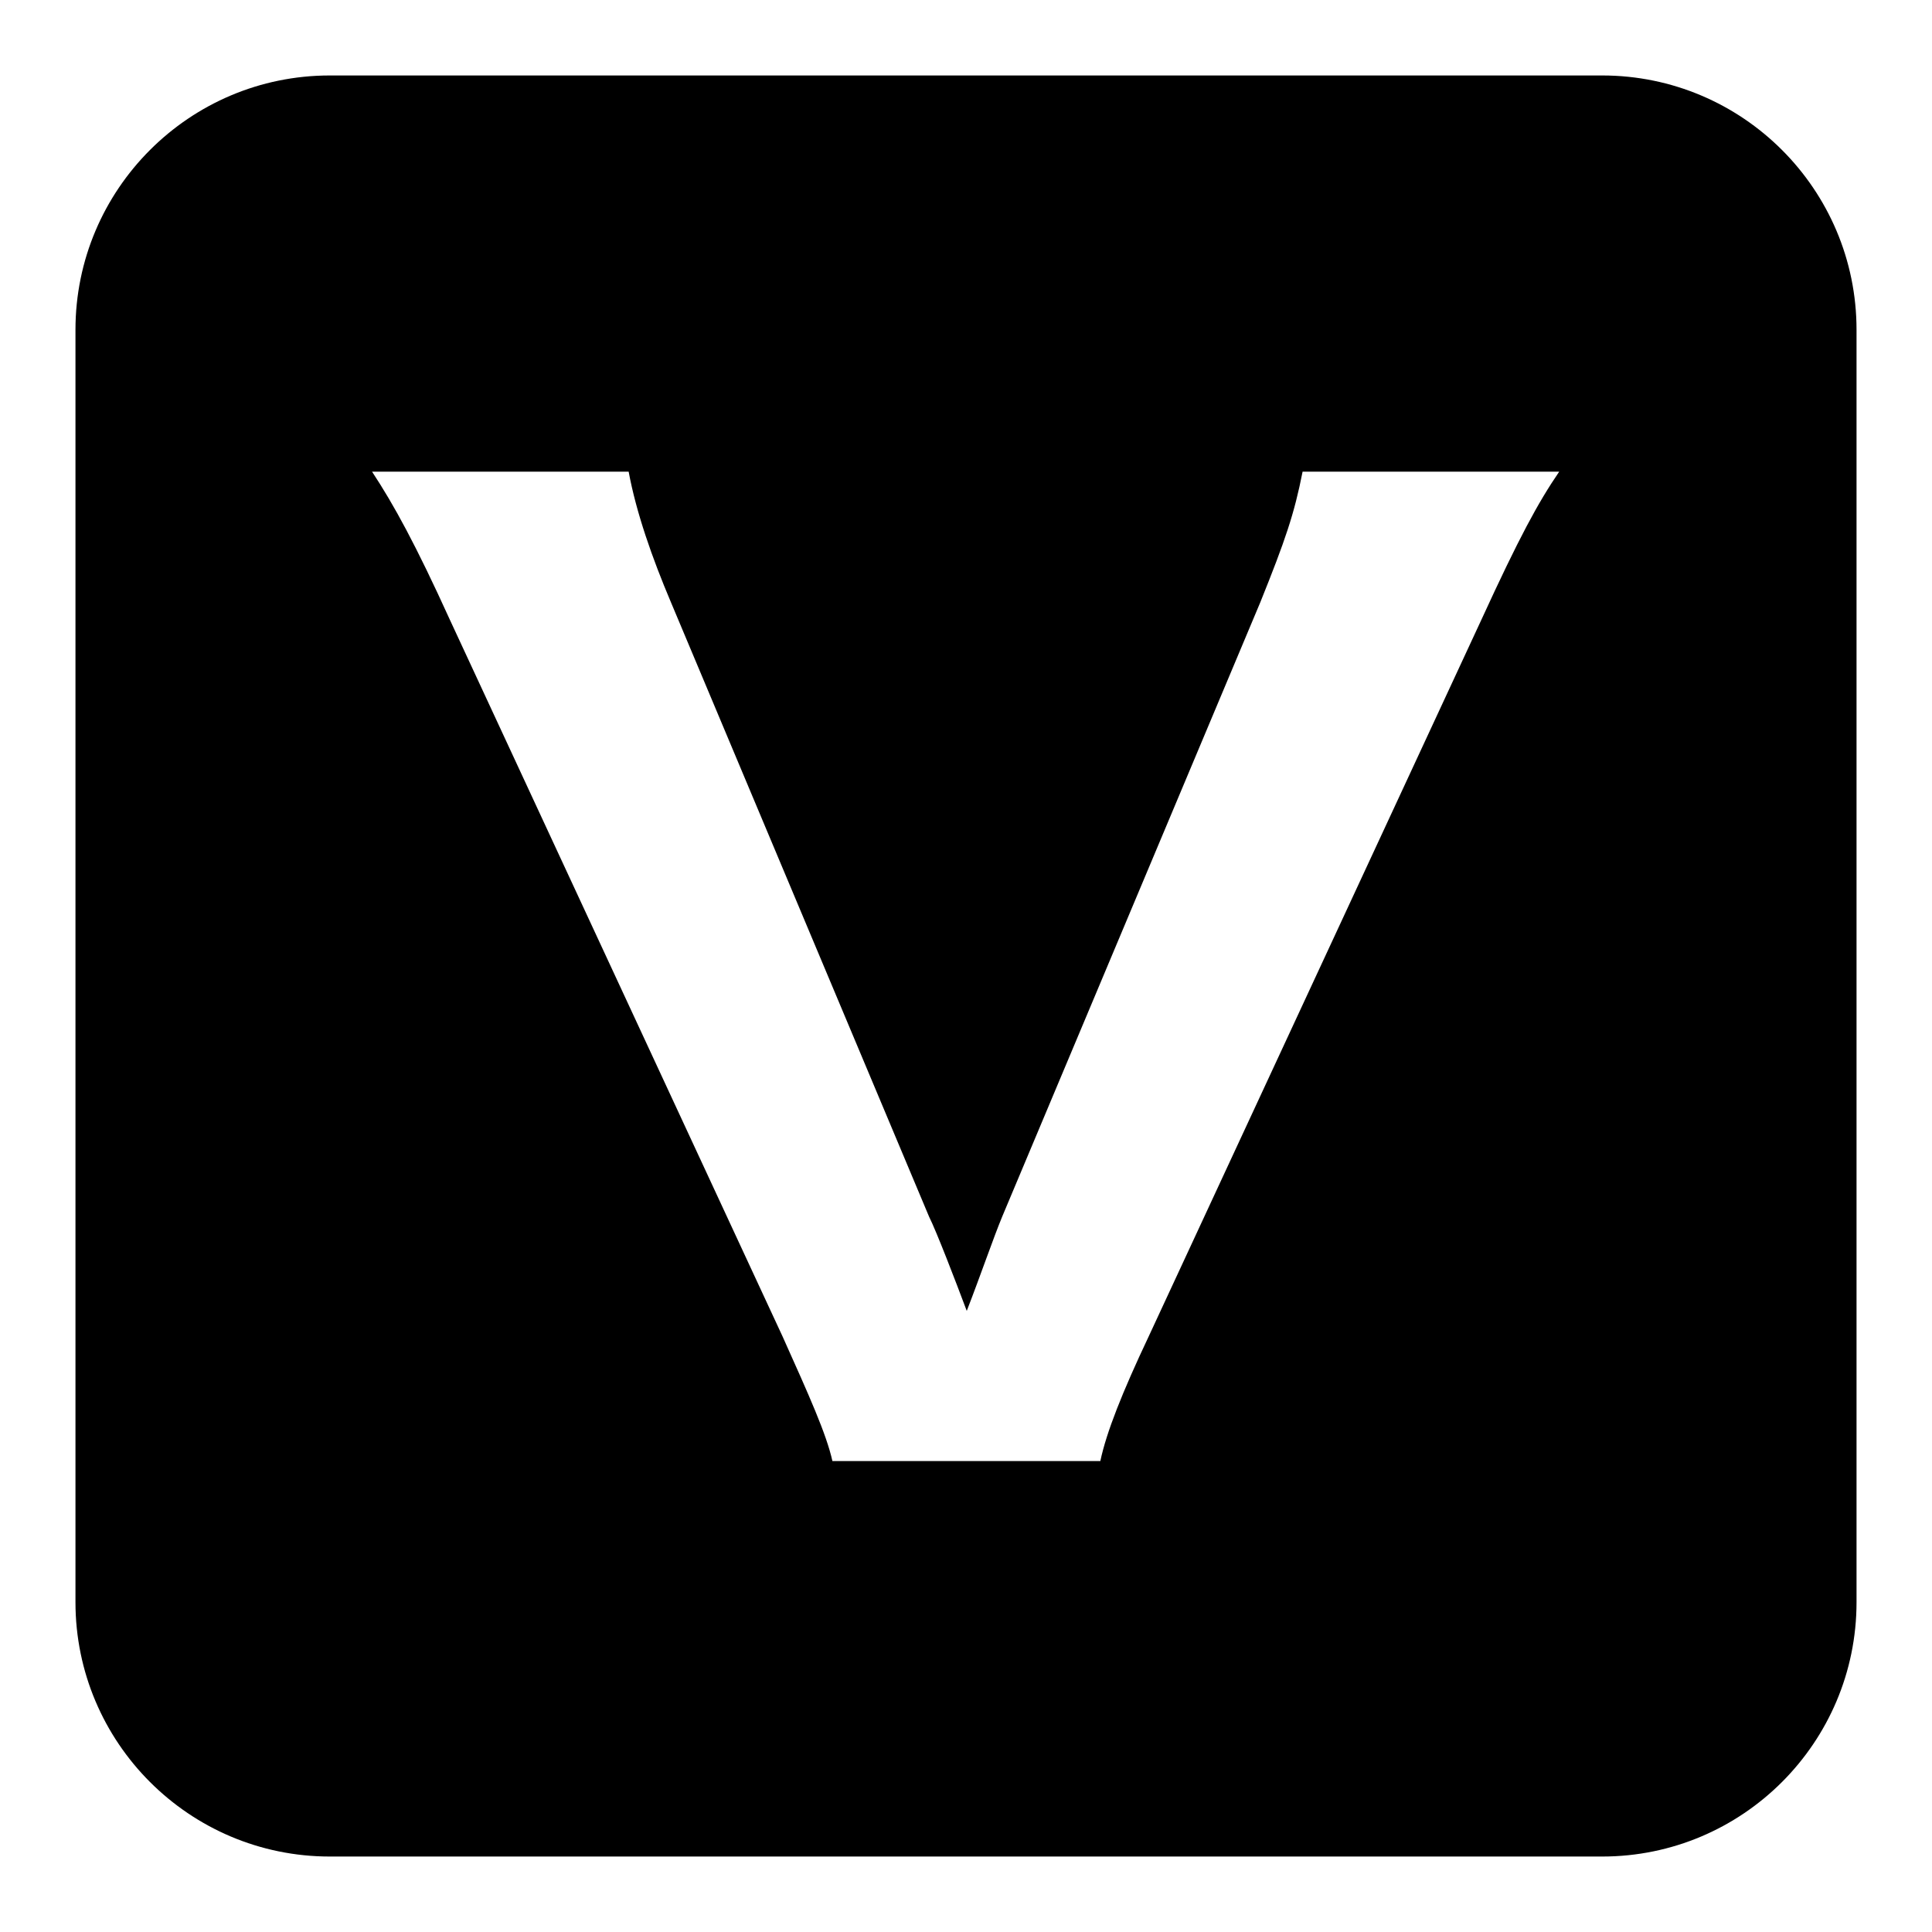
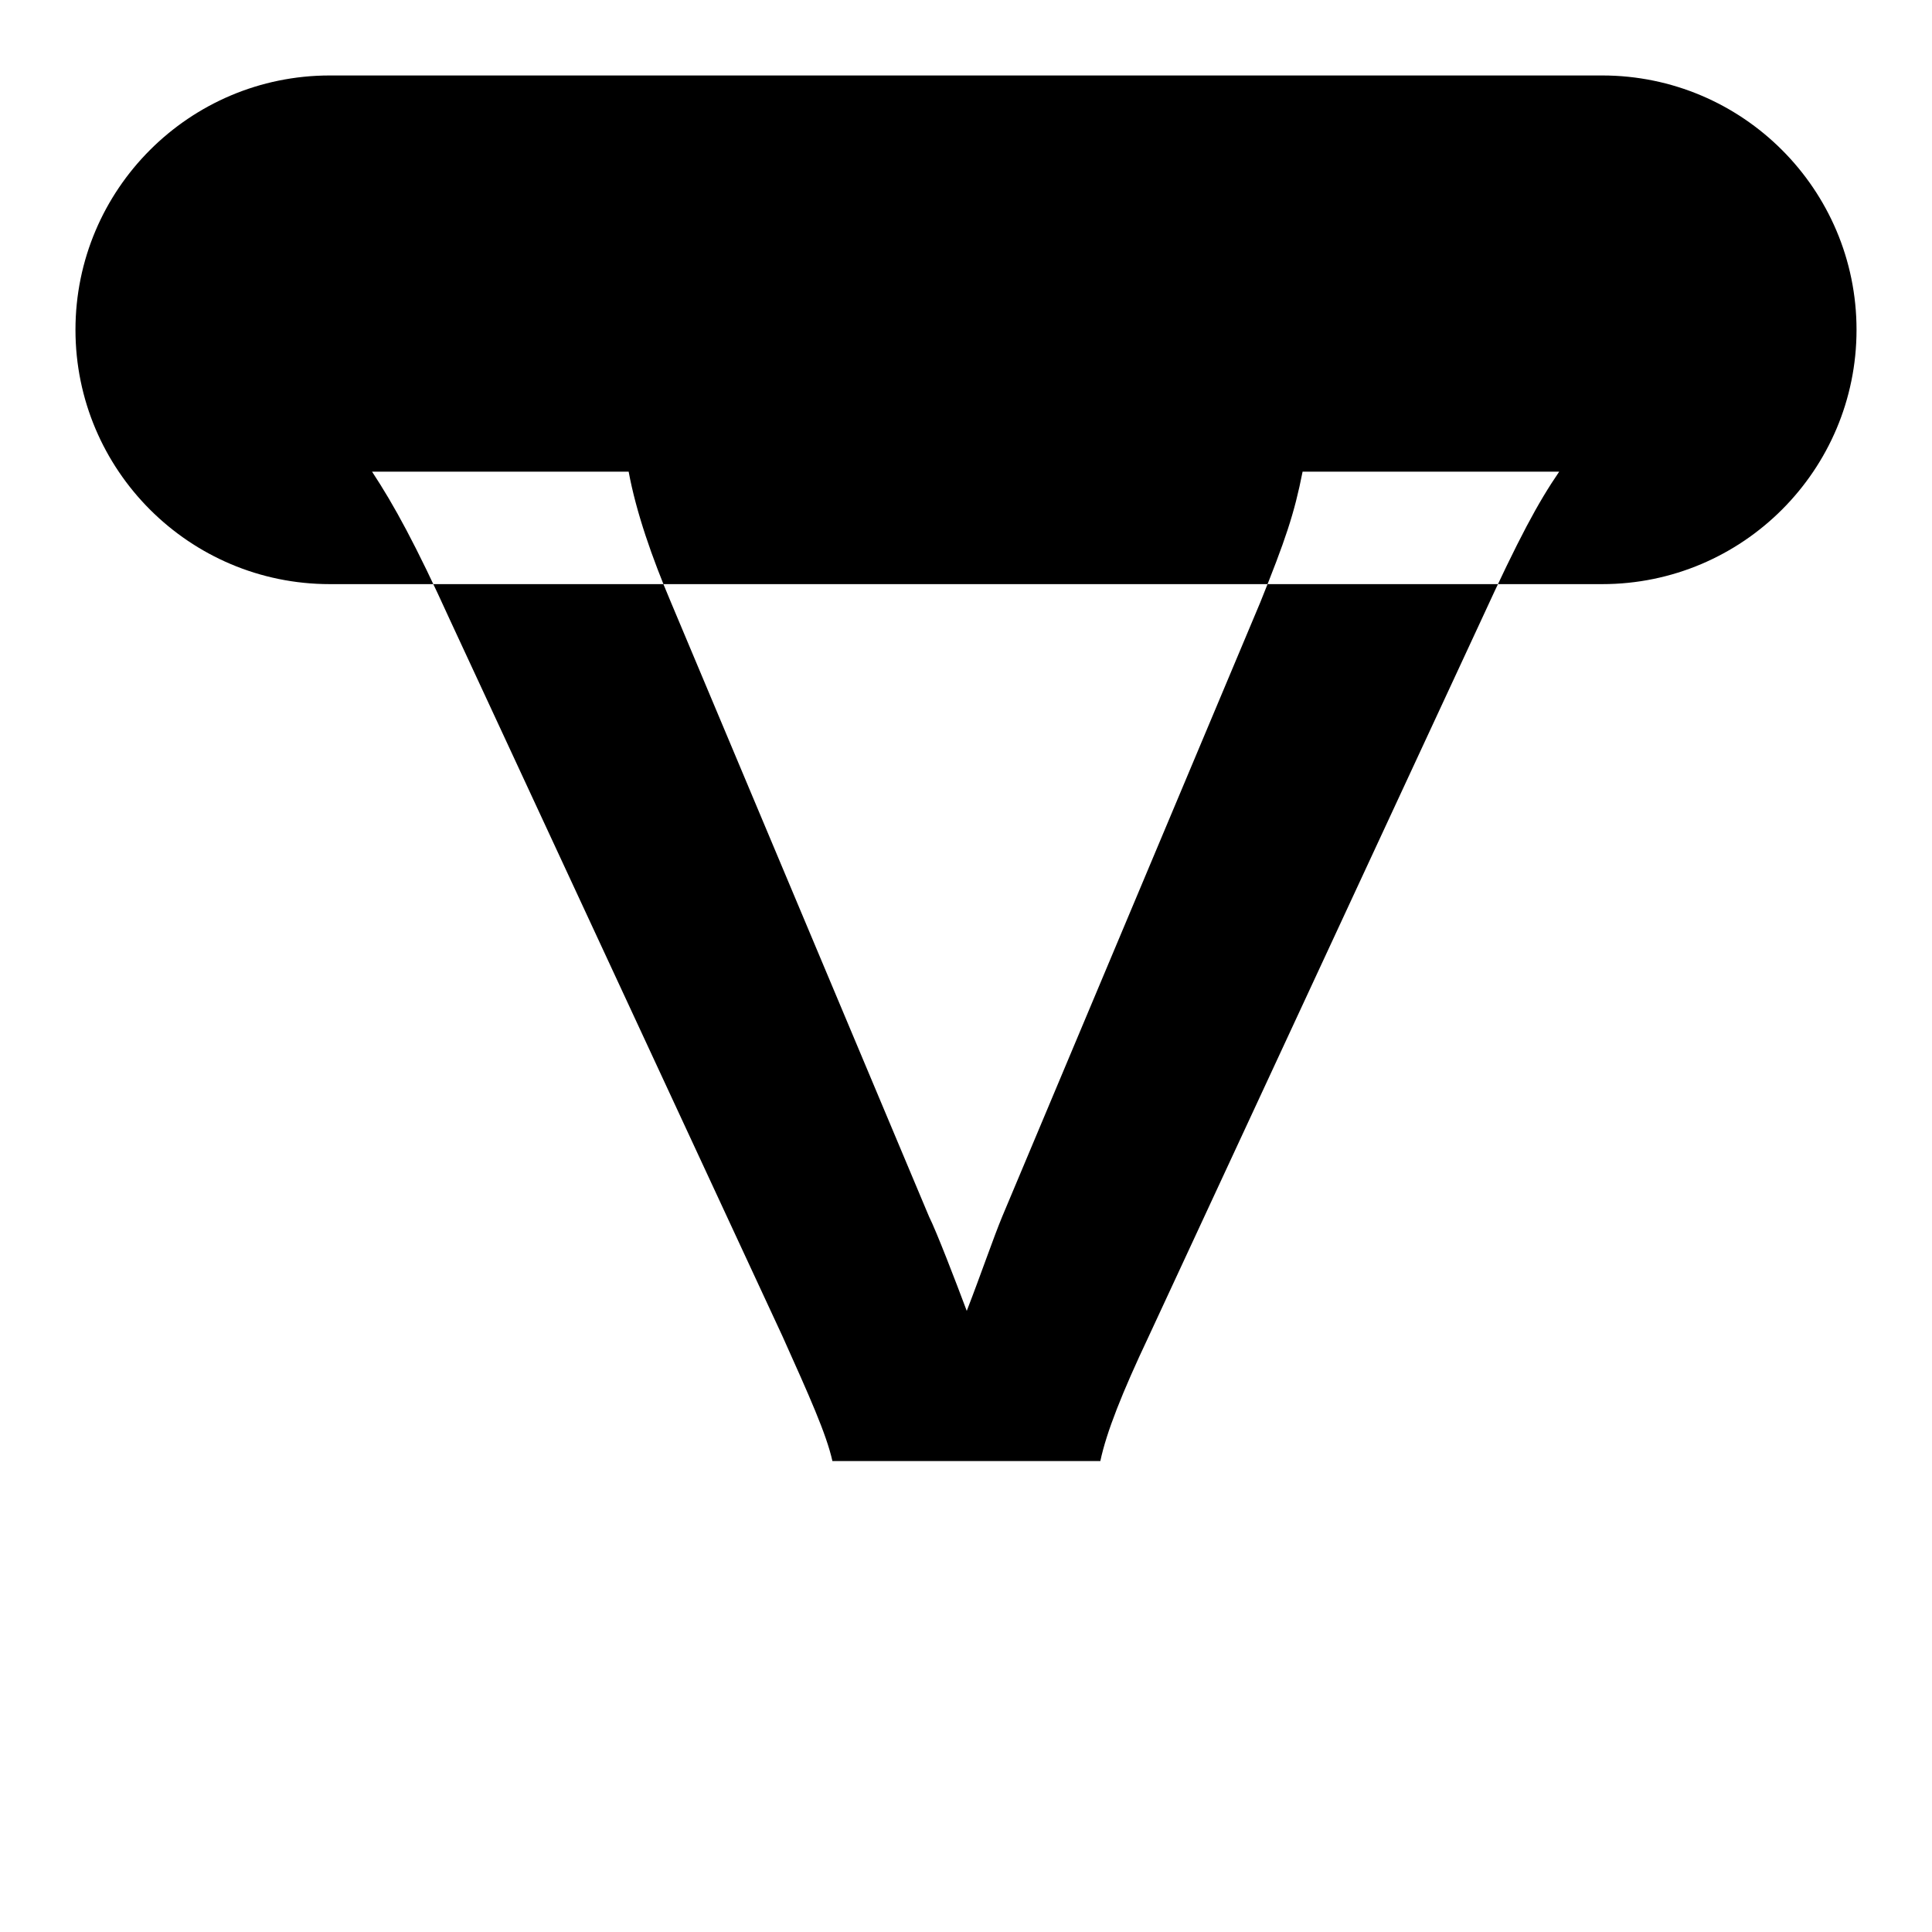
<svg xmlns="http://www.w3.org/2000/svg" version="1.1" x="0px" y="0px" viewBox="0 0 256 256" enable-background="new 0 0 256 256" xml:space="preserve">
  <g>
    <g>
-       <path fill="#000000" d="M212.3,10H43.7C25.1,10,10,25.1,10,43.7v168.6c0,18.6,15.1,33.7,33.7,33.7h168.6c18.6,0,33.7-15.1,33.7-33.7V43.7C246,25.1,230.9,10,212.3,10L212.3,10z M196.3,82.1l-44.1,95c-3.5,7.4-5.6,12.7-6.4,16.5h-35.5c-0.8-3.6-3.1-8.7-6.6-16.5l-44.1-95c-4.5-9.9-7.4-15.2-10.3-19.6h34c1,5.4,3.1,11.4,5.6,17.3l34.2,81.4c1,2,3.5,8.5,5,12.5c1.9-4.9,3.5-9.6,4.7-12.5l34.2-81.4c3.3-8.2,4.5-11.7,5.6-17.3h34C203.8,66.6,201.3,71.2,196.3,82.1L196.3,82.1z" />
+       <path fill="#000000" d="M212.3,10H43.7C25.1,10,10,25.1,10,43.7c0,18.6,15.1,33.7,33.7,33.7h168.6c18.6,0,33.7-15.1,33.7-33.7V43.7C246,25.1,230.9,10,212.3,10L212.3,10z M196.3,82.1l-44.1,95c-3.5,7.4-5.6,12.7-6.4,16.5h-35.5c-0.8-3.6-3.1-8.7-6.6-16.5l-44.1-95c-4.5-9.9-7.4-15.2-10.3-19.6h34c1,5.4,3.1,11.4,5.6,17.3l34.2,81.4c1,2,3.5,8.5,5,12.5c1.9-4.9,3.5-9.6,4.7-12.5l34.2-81.4c3.3-8.2,4.5-11.7,5.6-17.3h34C203.8,66.6,201.3,71.2,196.3,82.1L196.3,82.1z" />
    </g>
  </g>
</svg>